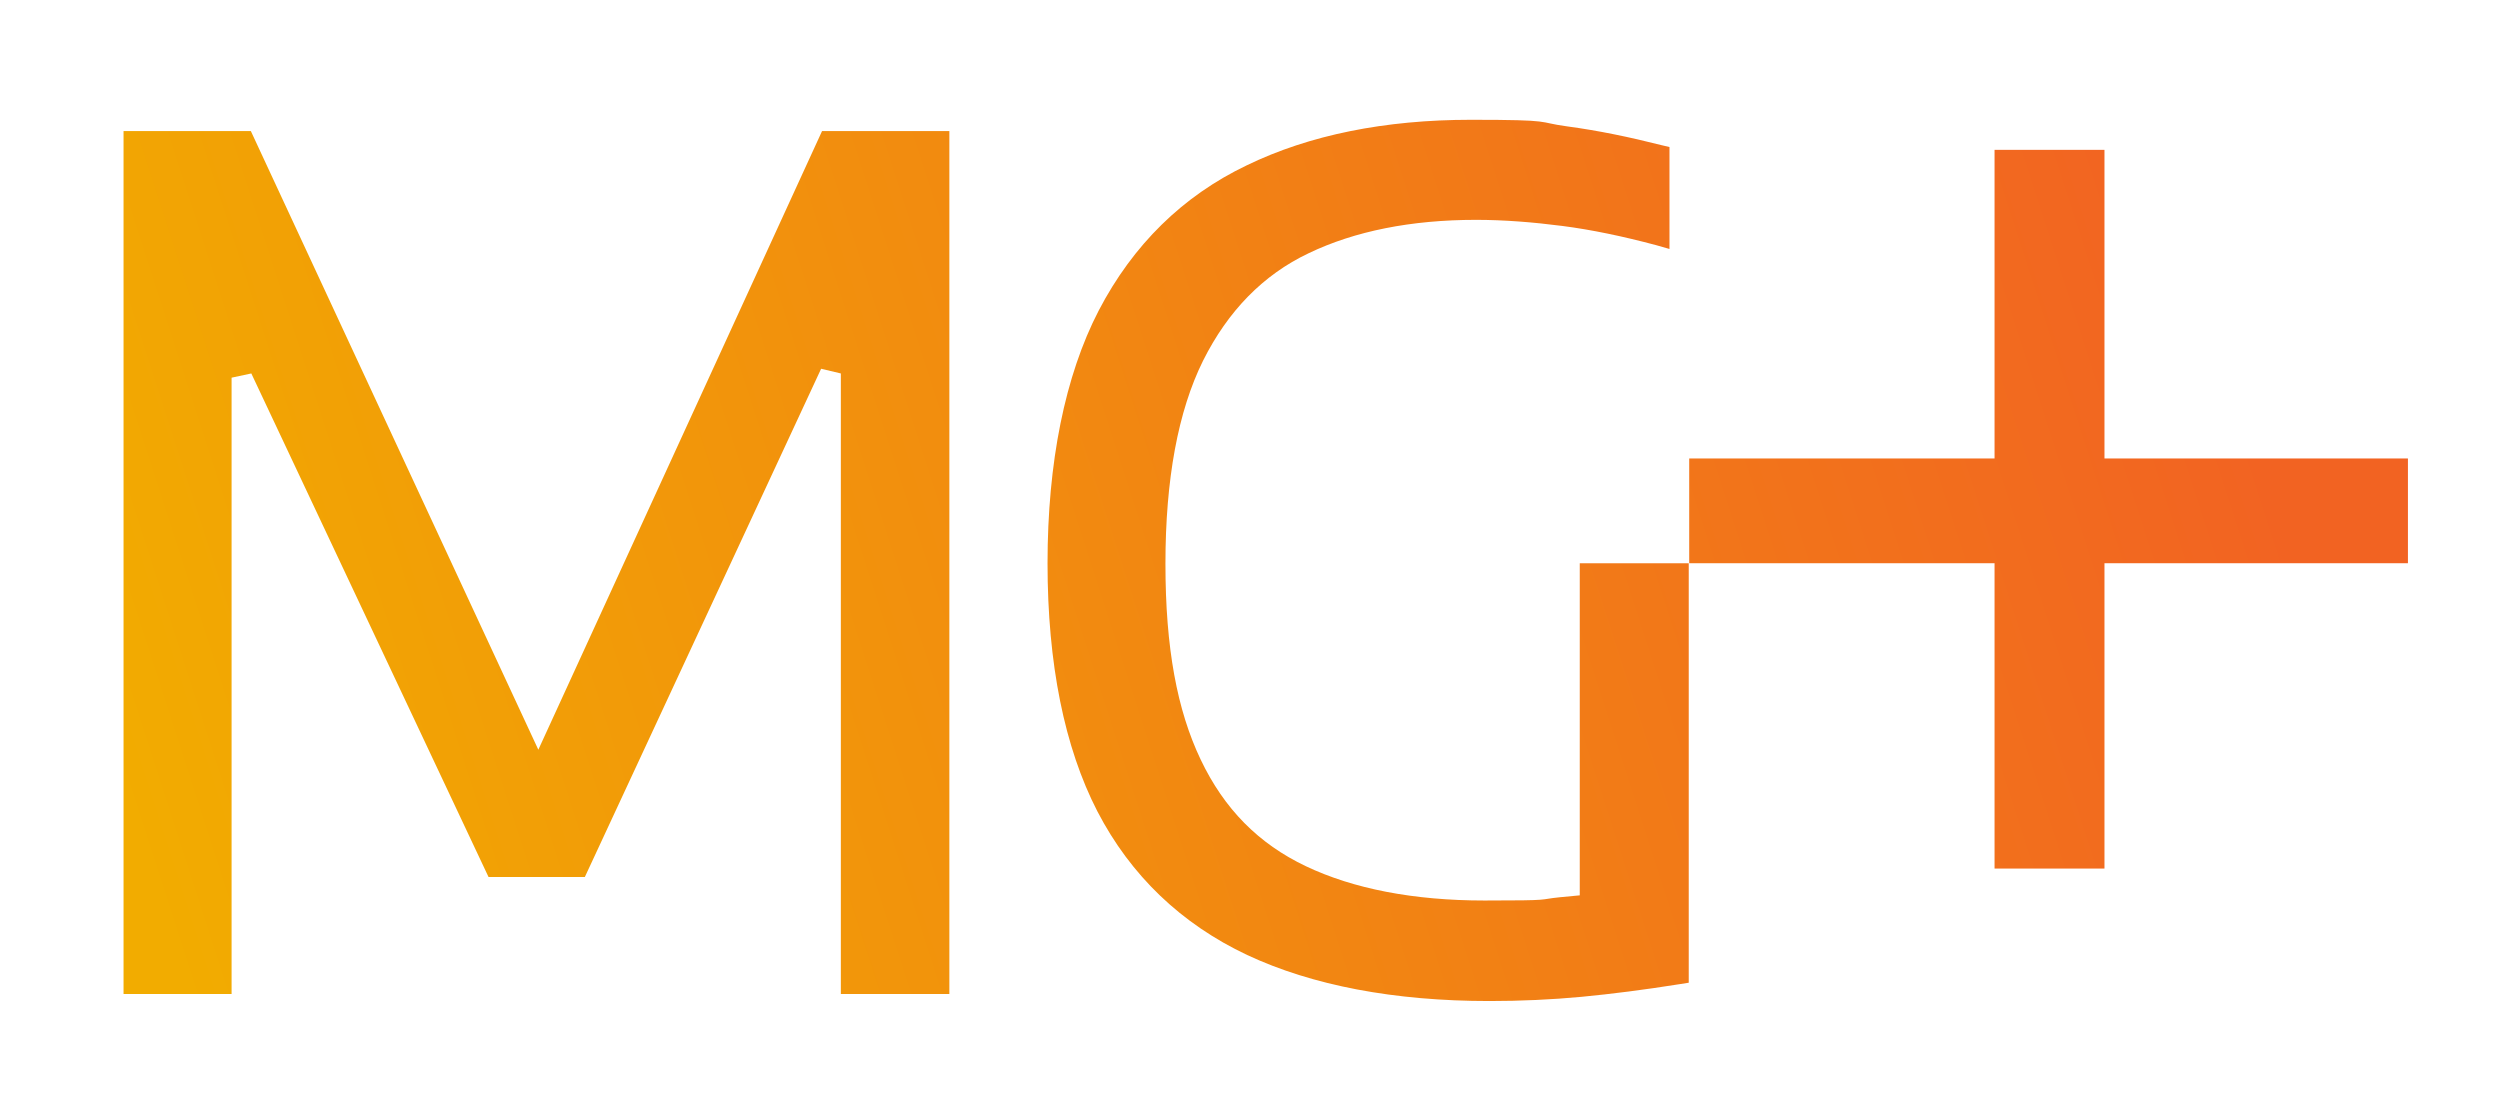
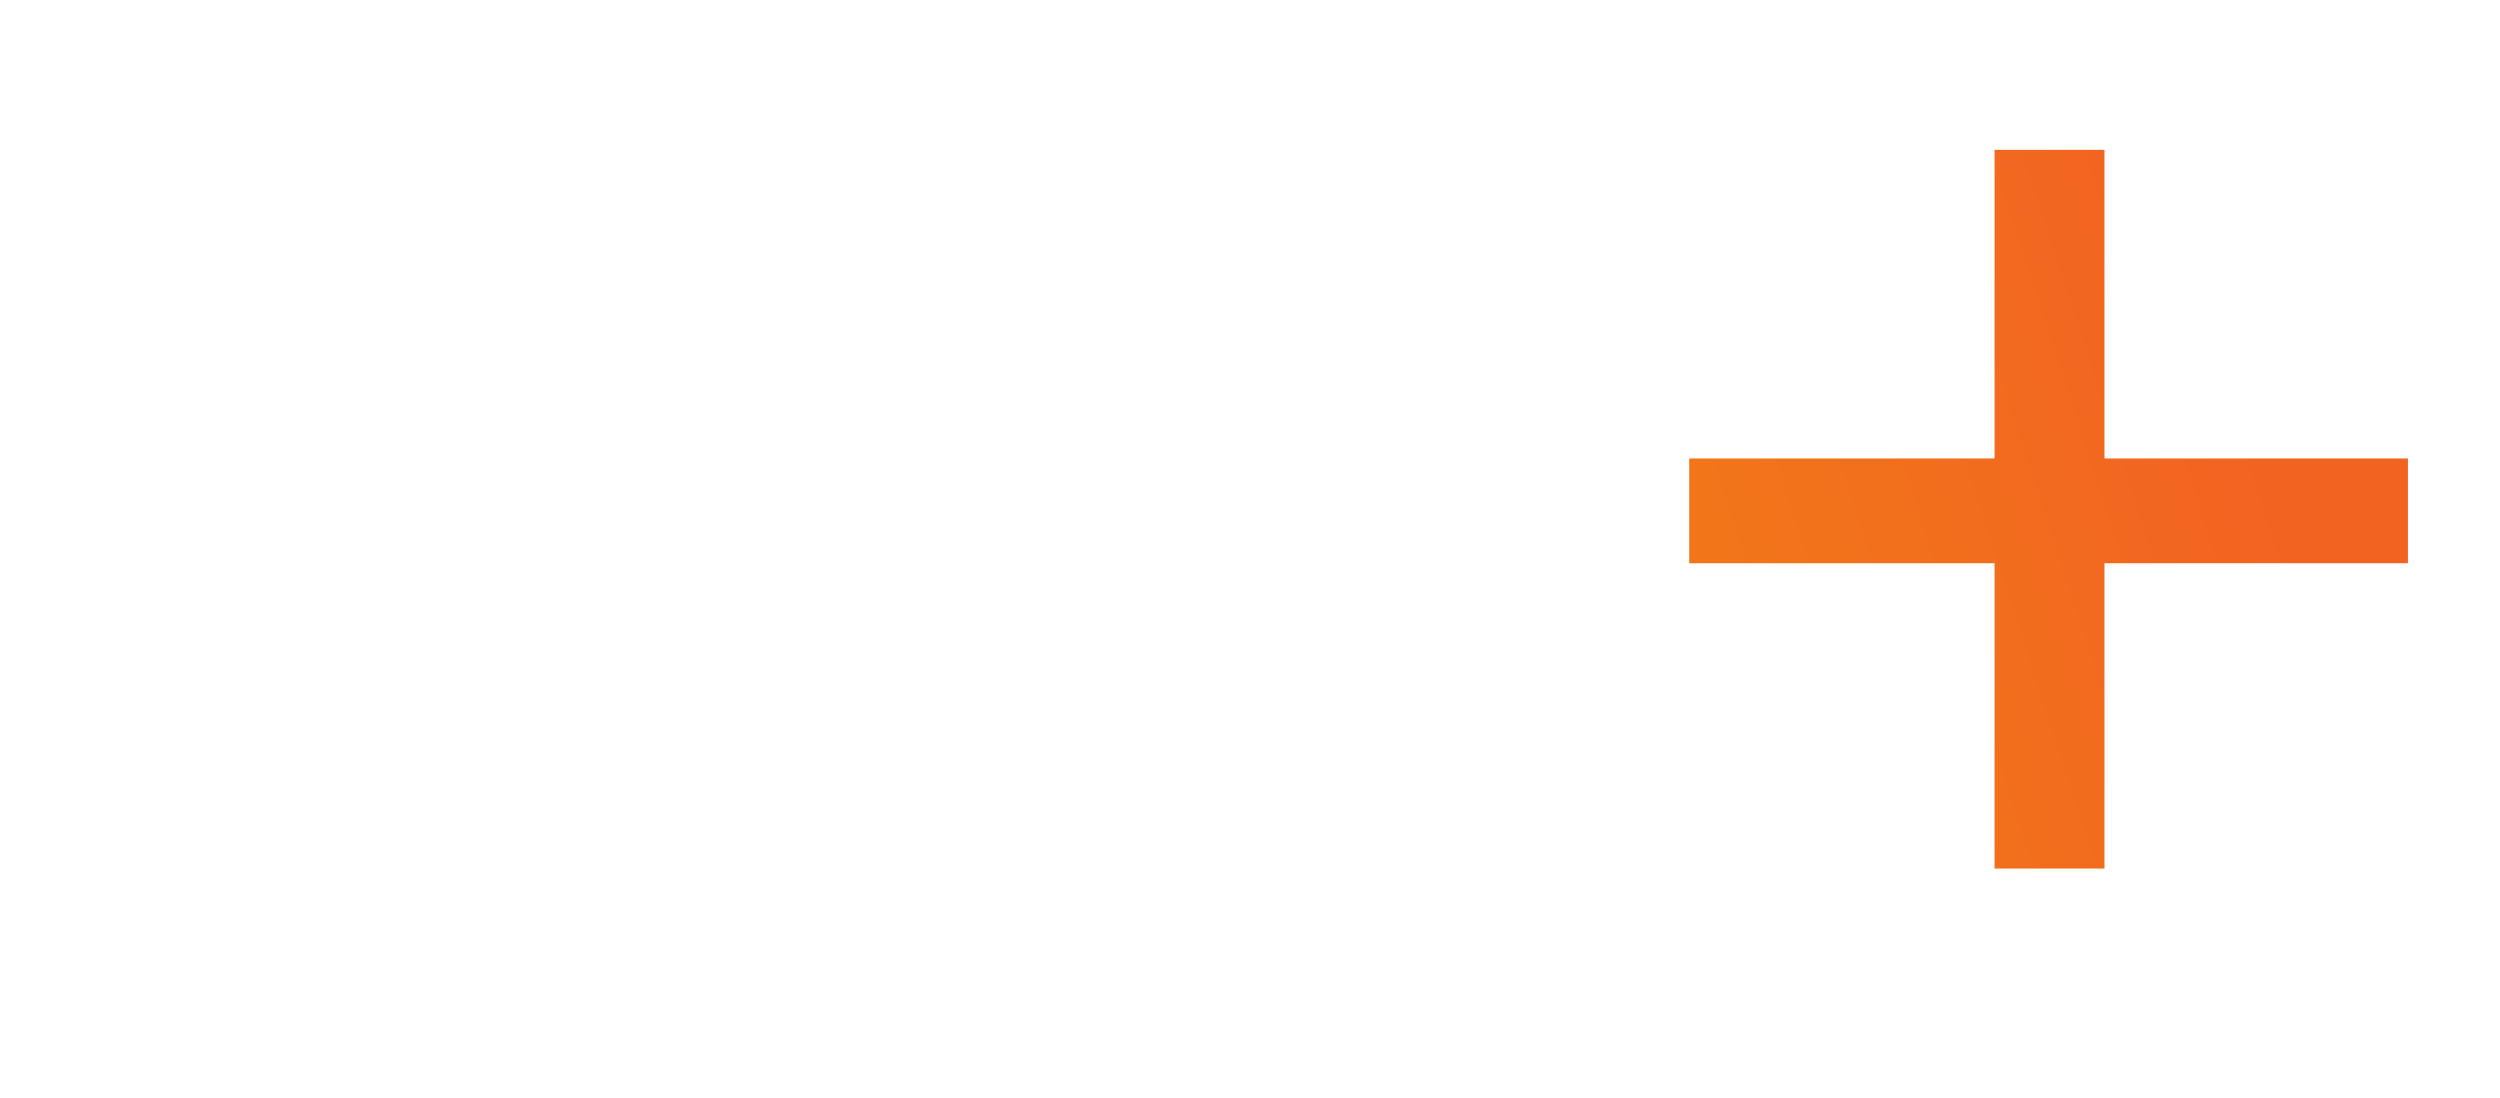
<svg xmlns="http://www.w3.org/2000/svg" xmlns:xlink="http://www.w3.org/1999/xlink" id="Layer_1" version="1.1" viewBox="0 0 532.2 233.8">
  <defs>
    <style>
      .st0 {
        fill: url(#linear-gradient2);
      }

      .st1 {
        fill: url(#linear-gradient1);
      }

      .st2 {
        fill: url(#linear-gradient);
      }
    </style>
    <linearGradient id="linear-gradient" x1="19.1" y1="150.4" x2="455.6" y2="9.5" gradientUnits="userSpaceOnUse">
      <stop offset="0" stop-color="#f2ac00" />
      <stop offset="1" stop-color="#f26322" />
    </linearGradient>
    <linearGradient id="linear-gradient1" x1="33" y1="212.1" x2="471.8" y2="70.4" xlink:href="#linear-gradient" />
    <linearGradient id="linear-gradient2" x1="38.7" y1="236.8" x2="480.5" y2="94.1" xlink:href="#linear-gradient" />
  </defs>
-   <polygon class="st2" points="179 211.6 179 79.5 174.8 78.5 124.5 186.7 104 186.7 53.5 79.5 49.3 80.4 49.3 211.6 26.3 211.6 26.3 27.9 53.4 27.9 114.6 159.6 175 27.9 202.1 27.9 202.1 211.6 179 211.6" />
-   <path class="st1" d="M317.1,213.1c-20.3,0-37.7-3.3-51.6-9.8-14-6.6-24.8-16.9-31.9-30.6-7-13.6-10.6-31.4-10.6-52.8s3.7-39.9,10.9-53.8c7.3-14,17.9-24.4,31.5-30.9,13.4-6.5,29.5-9.7,47.7-9.7s13.8.5,20.5,1.4c6.7.9,13.4,2.3,20.1,4l1.7.4v21.7l-2.8-.8c-7.1-1.9-13.8-3.3-20-4.1-6.2-.8-12.4-1.3-18.4-1.3-13.8,0-25.8,2.4-35.6,7.1-9.7,4.6-17.2,12.3-22.5,22.9-5.3,10.7-8,25.2-8,43.2s2.5,31.2,7.5,41.7c5,10.5,12.3,17.9,22.4,22.7,10.1,4.8,22.9,7.3,38,7.3s11.1-.2,16.1-.7l4.2-.4v-70.7h23.2v89.3l-1.9.3c-7.5,1.2-14.6,2.1-20.9,2.7-6.4.6-13,.9-19.7.9Z" />
  <polygon class="st0" points="424.6 184.9 424.6 119.9 359.6 119.9 359.6 97.6 424.6 97.6 424.6 31.9 448 31.9 448 97.6 512.6 97.6 512.6 119.9 448 119.9 448 184.9 424.6 184.9" />
</svg>